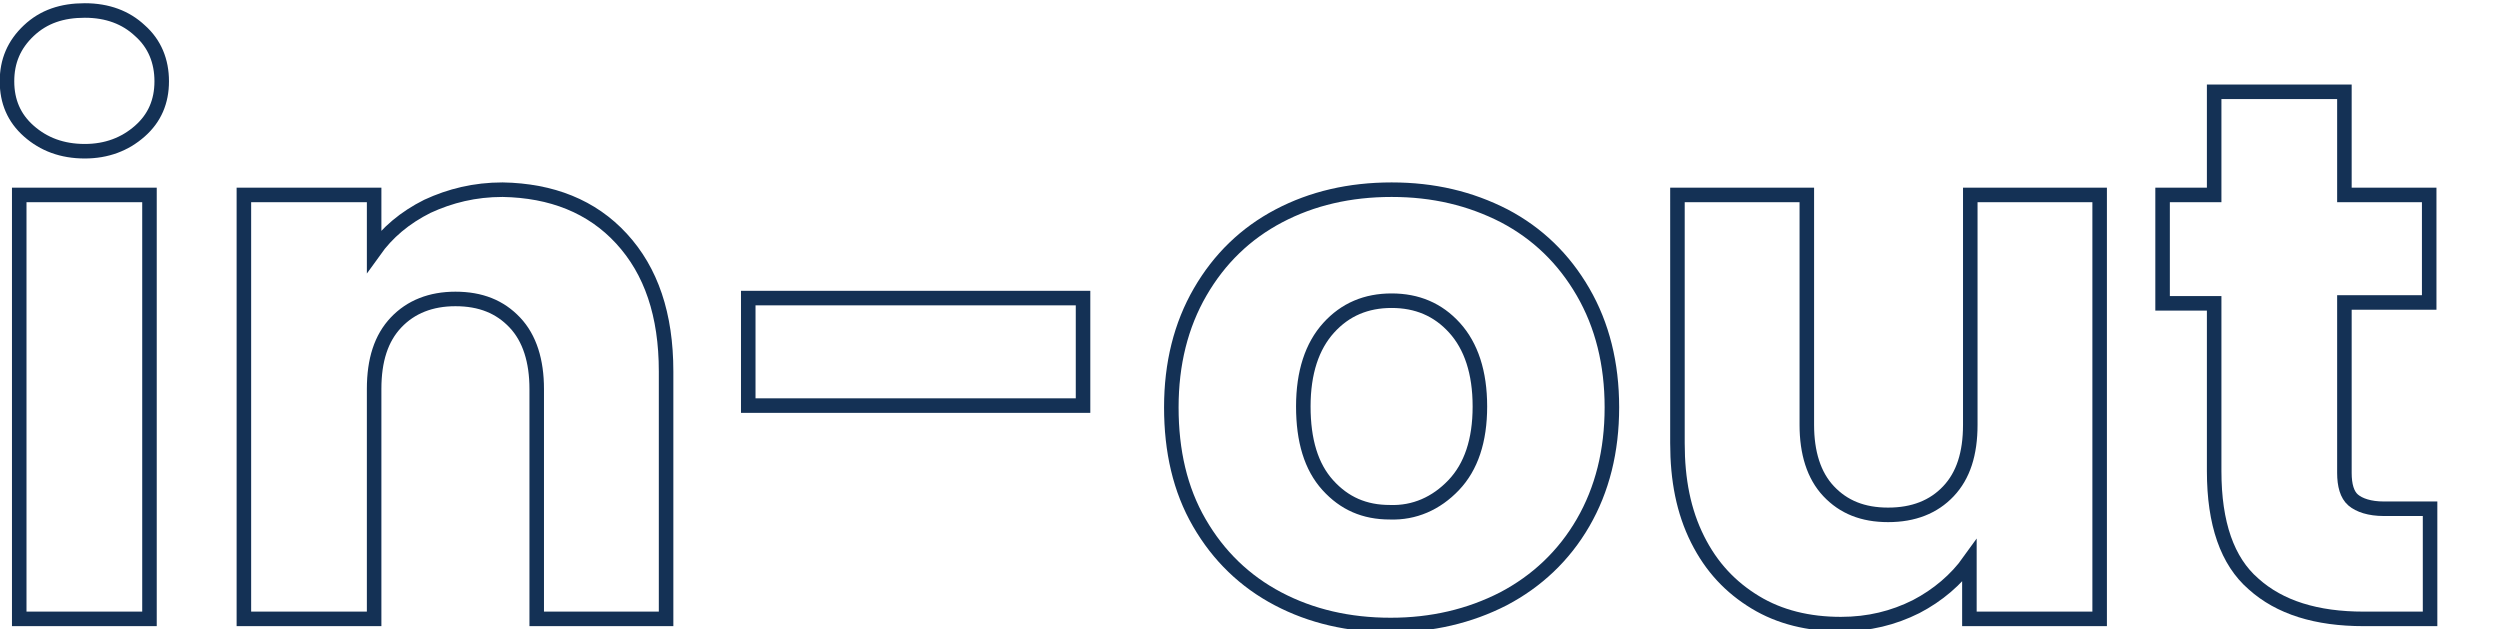
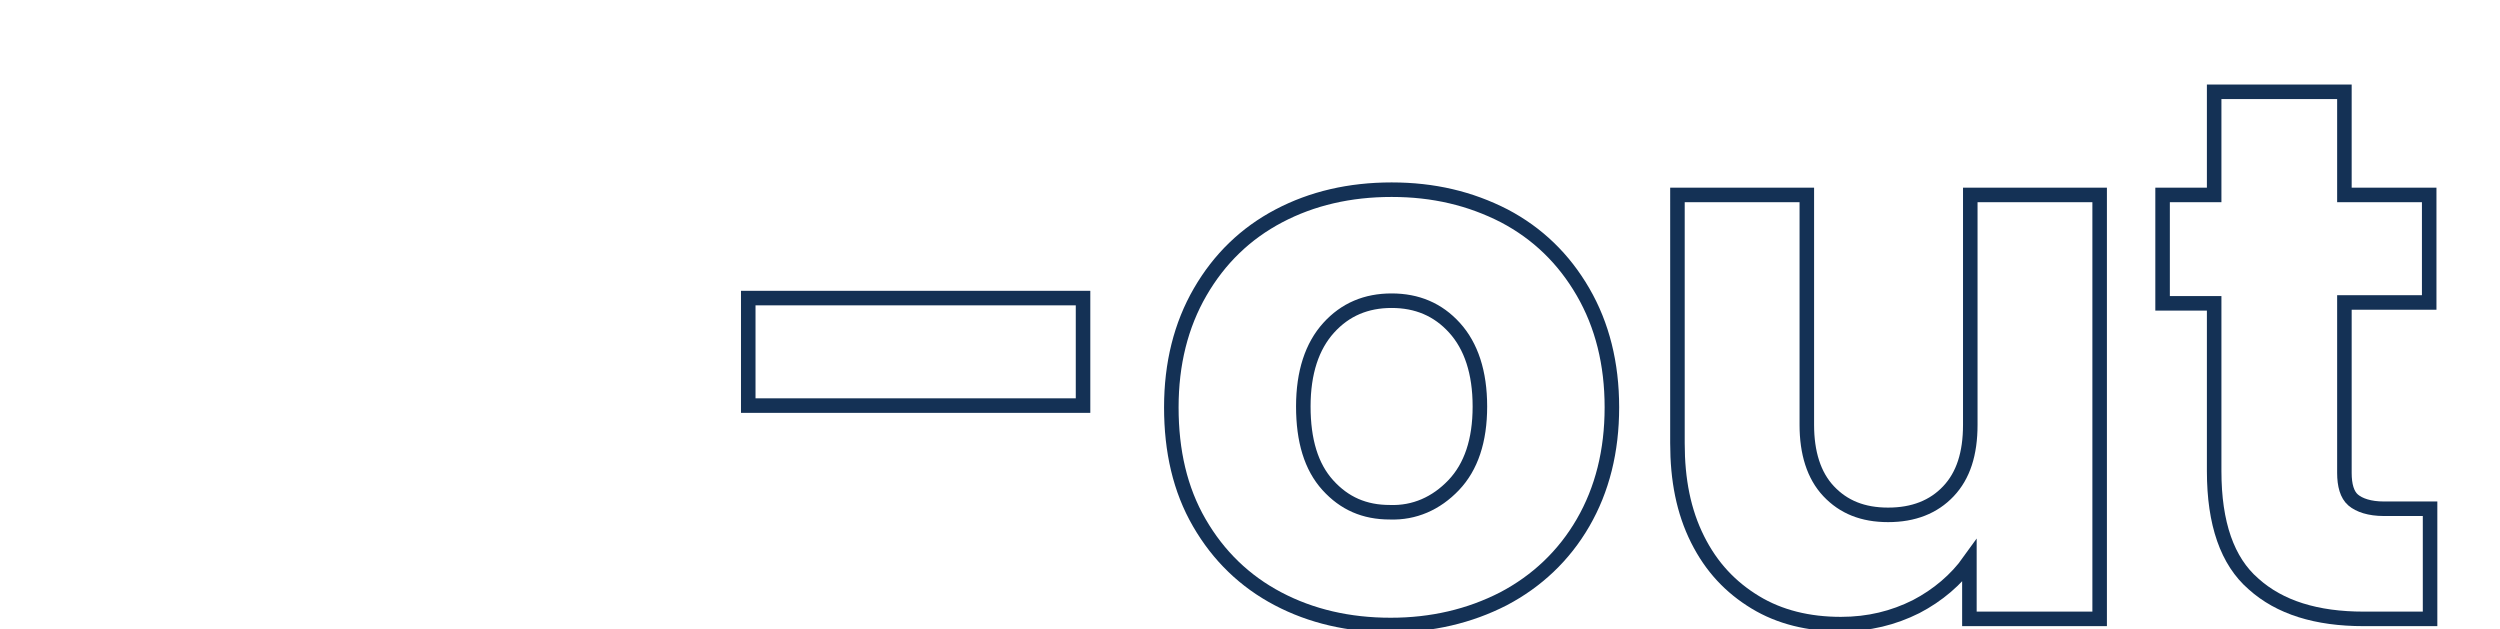
<svg xmlns="http://www.w3.org/2000/svg" version="1.1" id="Capa_1" x="0px" y="0px" width="286px" height="72px" viewBox="0 0 286 72" style="enable-background:new 0 0 286 72;" xml:space="preserve">
  <style type="text/css">
	.Sombra_x0020_paralela{fill:none;}
	.Esquinas_x0020_redondeadas_x0020_2_x0020_pt_x002E_{fill:#FFFFFF;stroke:#1D1D1B;stroke-miterlimit:10;}
	.Reflejo_x0020_vivo_x0020_X{fill:none;}
	.Bisel_x0020_suave{fill:url(#SVGID_1_);}
	.Atardecer{fill:#FFFFFF;}
	.Follaje_GS{fill:#FFDD00;}
	.Pompadour_GS{fill-rule:evenodd;clip-rule:evenodd;fill:#51AEE2;}
	.st0{fill:none;stroke:#143155;stroke-width:1.662;stroke-miterlimit:10;}
</style>
  <linearGradient id="SVGID_1_" gradientUnits="userSpaceOnUse" x1="0" y1="0" x2="0.707" y2="0.707">
    <stop offset="0" style="stop-color:#E6E6EB" />
    <stop offset="0.175" style="stop-color:#E2E2E7" />
    <stop offset="0.355" style="stop-color:#D6D6DB" />
    <stop offset="0.537" style="stop-color:#C2C3C6" />
    <stop offset="0.72" style="stop-color:#A5A7A9" />
    <stop offset="0.903" style="stop-color:#818485" />
    <stop offset="1" style="stop-color:#6B6E6E" />
  </linearGradient>
  <g>
    <g>
-       <path class="st0" d="M3.3,15c-1.7-1.5-2.5-3.4-2.5-5.7c0-2.3,0.8-4.2,2.5-5.8s3.8-2.3,6.4-2.3c2.6,0,4.7,0.8,6.3,2.3    c1.7,1.5,2.5,3.5,2.5,5.8c0,2.3-0.8,4.2-2.5,5.7c-1.7,1.5-3.8,2.3-6.3,2.3C7.1,17.3,5,16.5,3.3,15z M17.1,22.3v48.5H2.2V22.3H17.1    z" />
-       <path class="st0" d="M71.1,27.3c3.4,3.7,5.1,8.7,5.1,15.2v28.3H61.4V44.5c0-3.2-0.8-5.8-2.5-7.6c-1.7-1.8-3.9-2.7-6.8-2.7    c-2.8,0-5.1,0.9-6.8,2.7c-1.7,1.8-2.5,4.3-2.5,7.6v26.3H27.9V22.3h14.9v6.4c1.5-2.1,3.5-3.8,6.1-5.1c2.6-1.2,5.4-1.9,8.6-1.9    C63.1,21.8,67.7,23.6,71.1,27.3z" />
      <path class="st0" d="M123.9,34.1v12.3H85.6V34.1H123.9z" />
      <path class="st0" d="M146.2,68.5c-3.8-2-6.8-4.9-9-8.7C135,56,134,51.6,134,46.6c0-5,1.1-9.4,3.3-13.2c2.2-3.8,5.2-6.7,9-8.7    c3.8-2,8.1-3,12.9-3c4.8,0,9,1,12.9,3c3.8,2,6.8,4.9,9,8.7c2.2,3.8,3.3,8.2,3.3,13.2c0,5-1.1,9.4-3.3,13.2    c-2.2,3.8-5.3,6.7-9.1,8.7c-3.9,2-8.2,3-12.9,3C154.3,71.5,150,70.5,146.2,68.5z M166.3,55.5c2-2.1,3-5.1,3-9c0-3.9-1-6.9-2.9-9    c-1.9-2.1-4.3-3.1-7.2-3.1c-2.9,0-5.3,1-7.2,3.1c-1.9,2.1-2.9,5.1-2.9,9c0,3.9,0.9,6.9,2.8,9c1.9,2.1,4.2,3.1,7.1,3.1    C161.8,58.7,164.3,57.6,166.3,55.5z" />
      <path class="st0" d="M240.2,22.3v48.5h-14.9v-6.6c-1.5,2.1-3.6,3.9-6.1,5.2c-2.6,1.3-5.4,2-8.6,2c-3.7,0-7-0.8-9.8-2.5    c-2.8-1.7-5-4-6.6-7.2s-2.3-6.8-2.3-11V22.3h14.8v26.3c0,3.2,0.8,5.8,2.5,7.6c1.7,1.8,3.9,2.7,6.8,2.7c2.9,0,5.2-0.9,6.9-2.7    c1.7-1.8,2.5-4.3,2.5-7.6V22.3H240.2z" />
      <path class="st0" d="M278,58.2v12.6h-7.6c-5.4,0-9.6-1.3-12.6-4c-3-2.6-4.5-6.9-4.5-12.9V34.7h-5.9V22.3h5.9V10.5h14.9v11.8h9.7    v12.3h-9.7v19.5c0,1.4,0.3,2.5,1,3.1c0.7,0.6,1.9,1,3.5,1H278z" />
    </g>
  </g>
  <g>
</g>
  <g>
</g>
  <g>
</g>
  <g>
</g>
  <g>
</g>
  <g>
</g>
</svg>